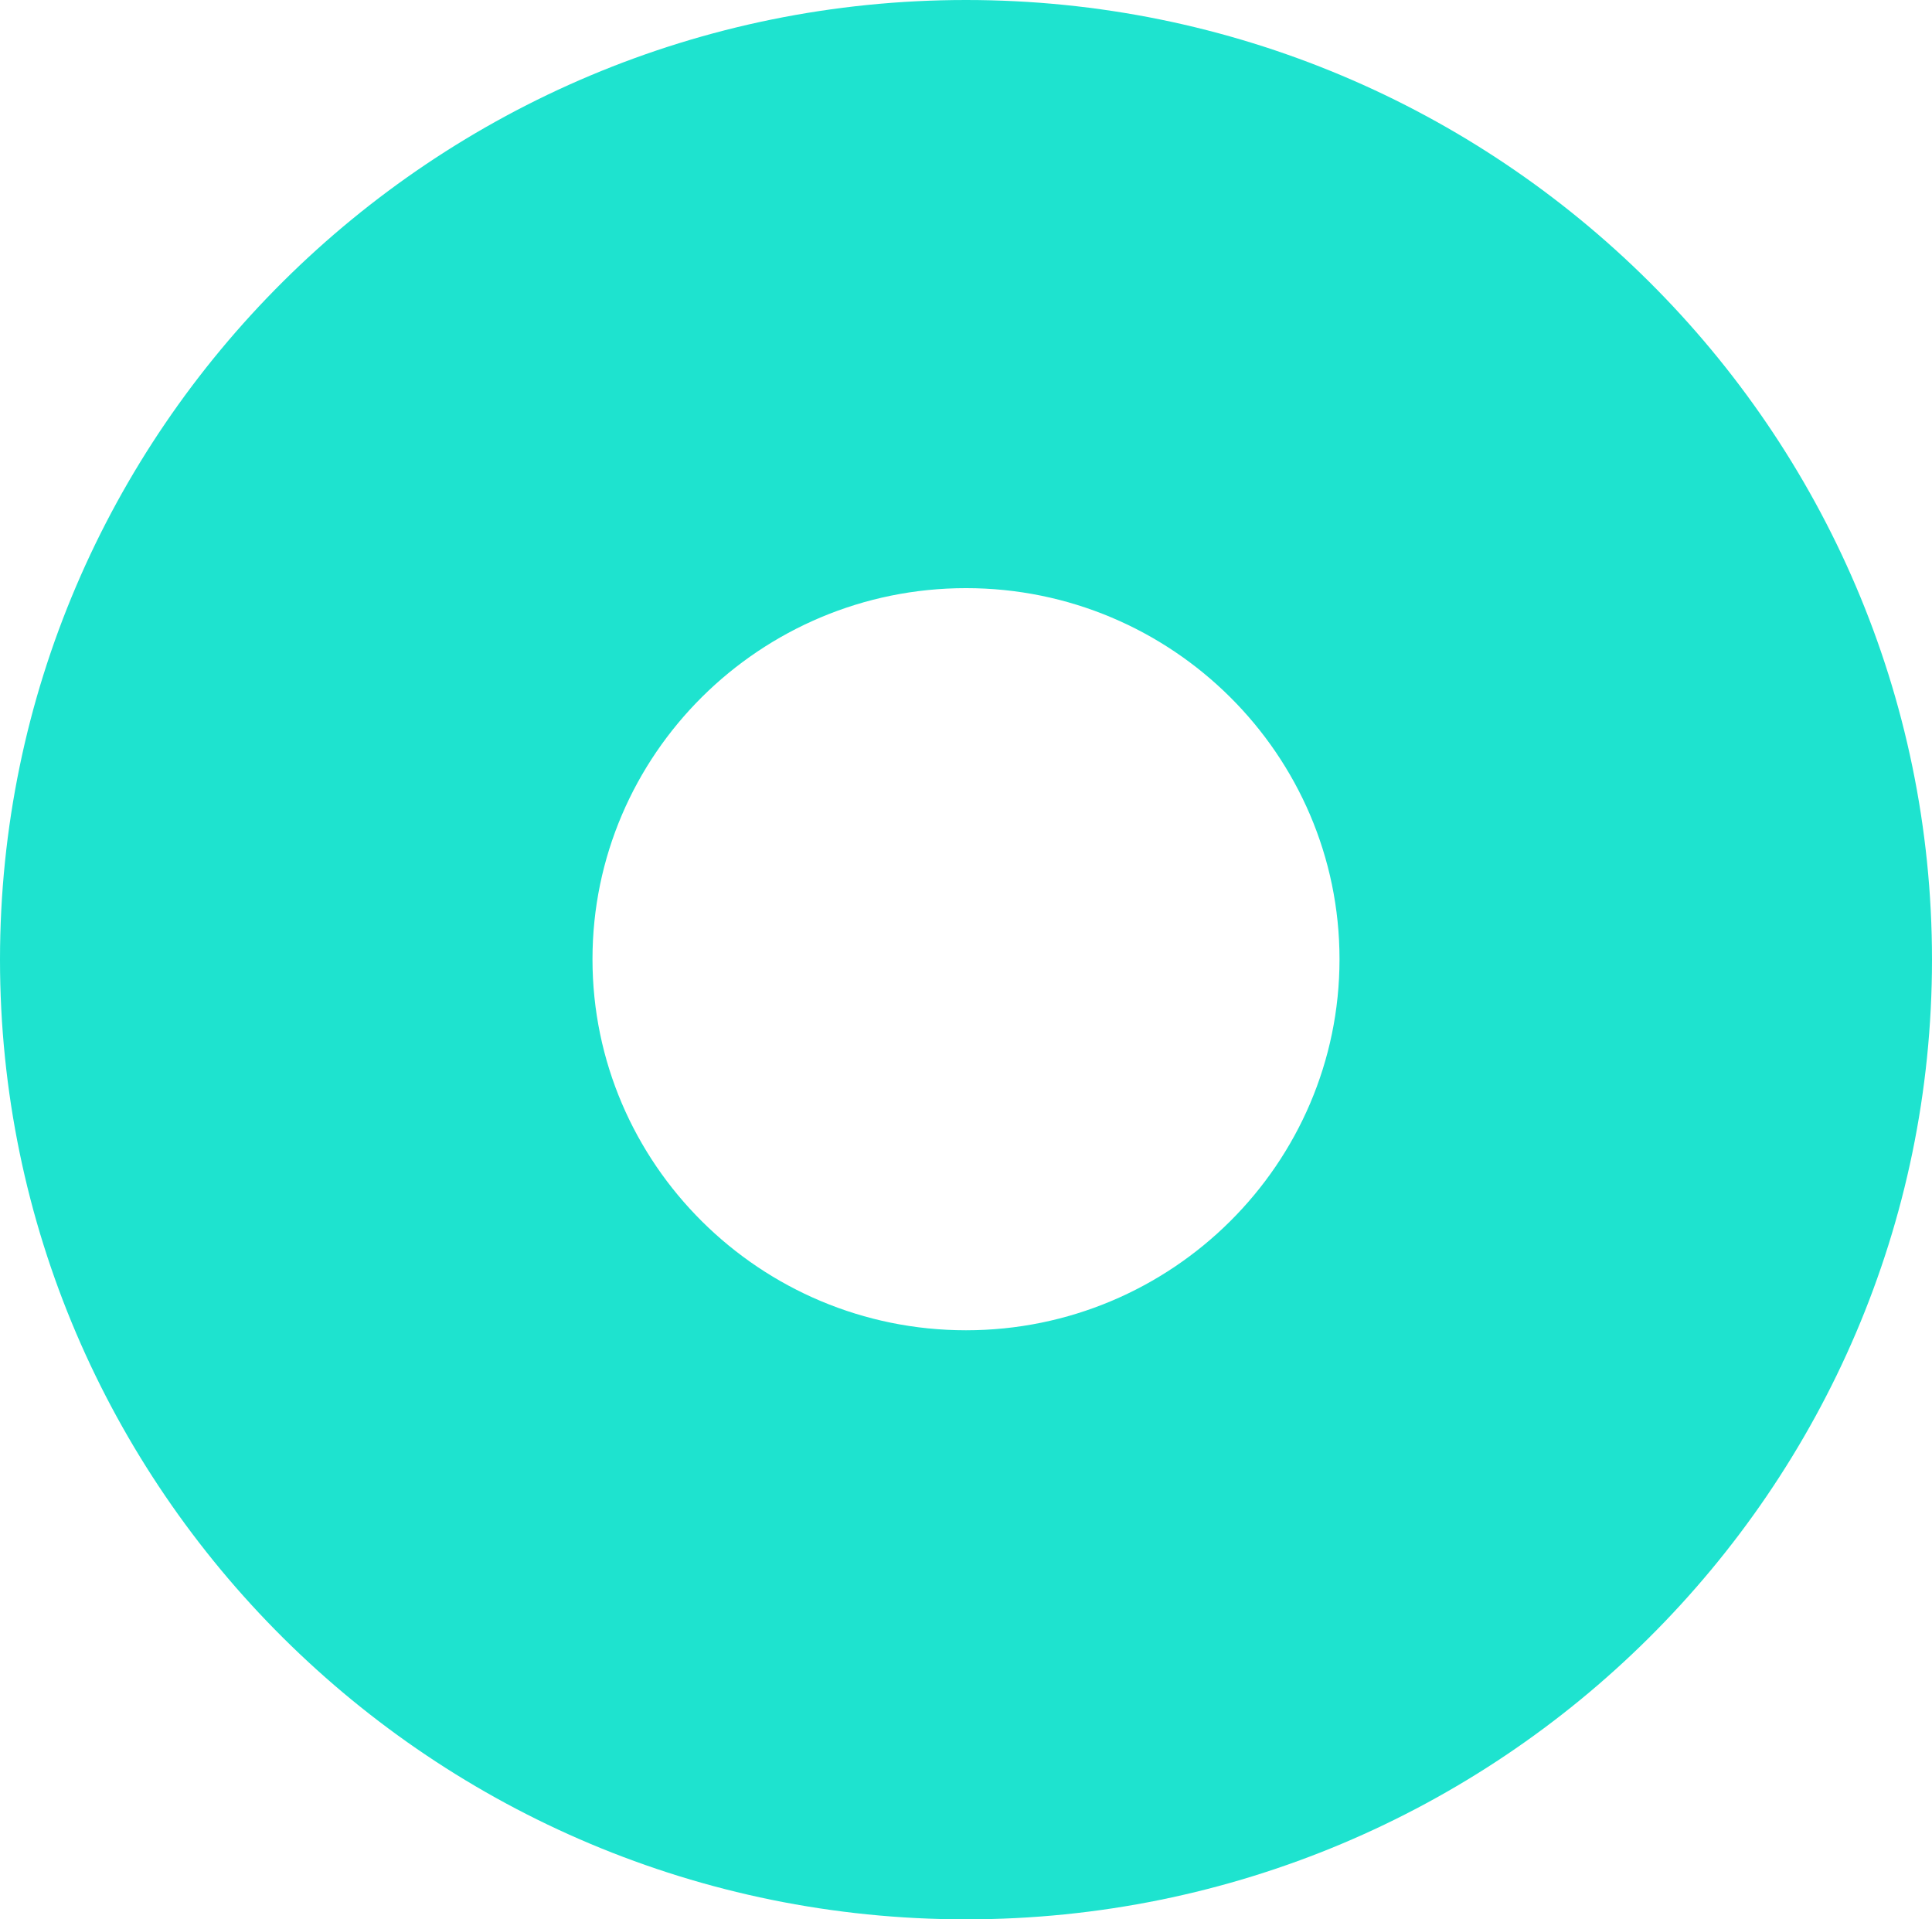
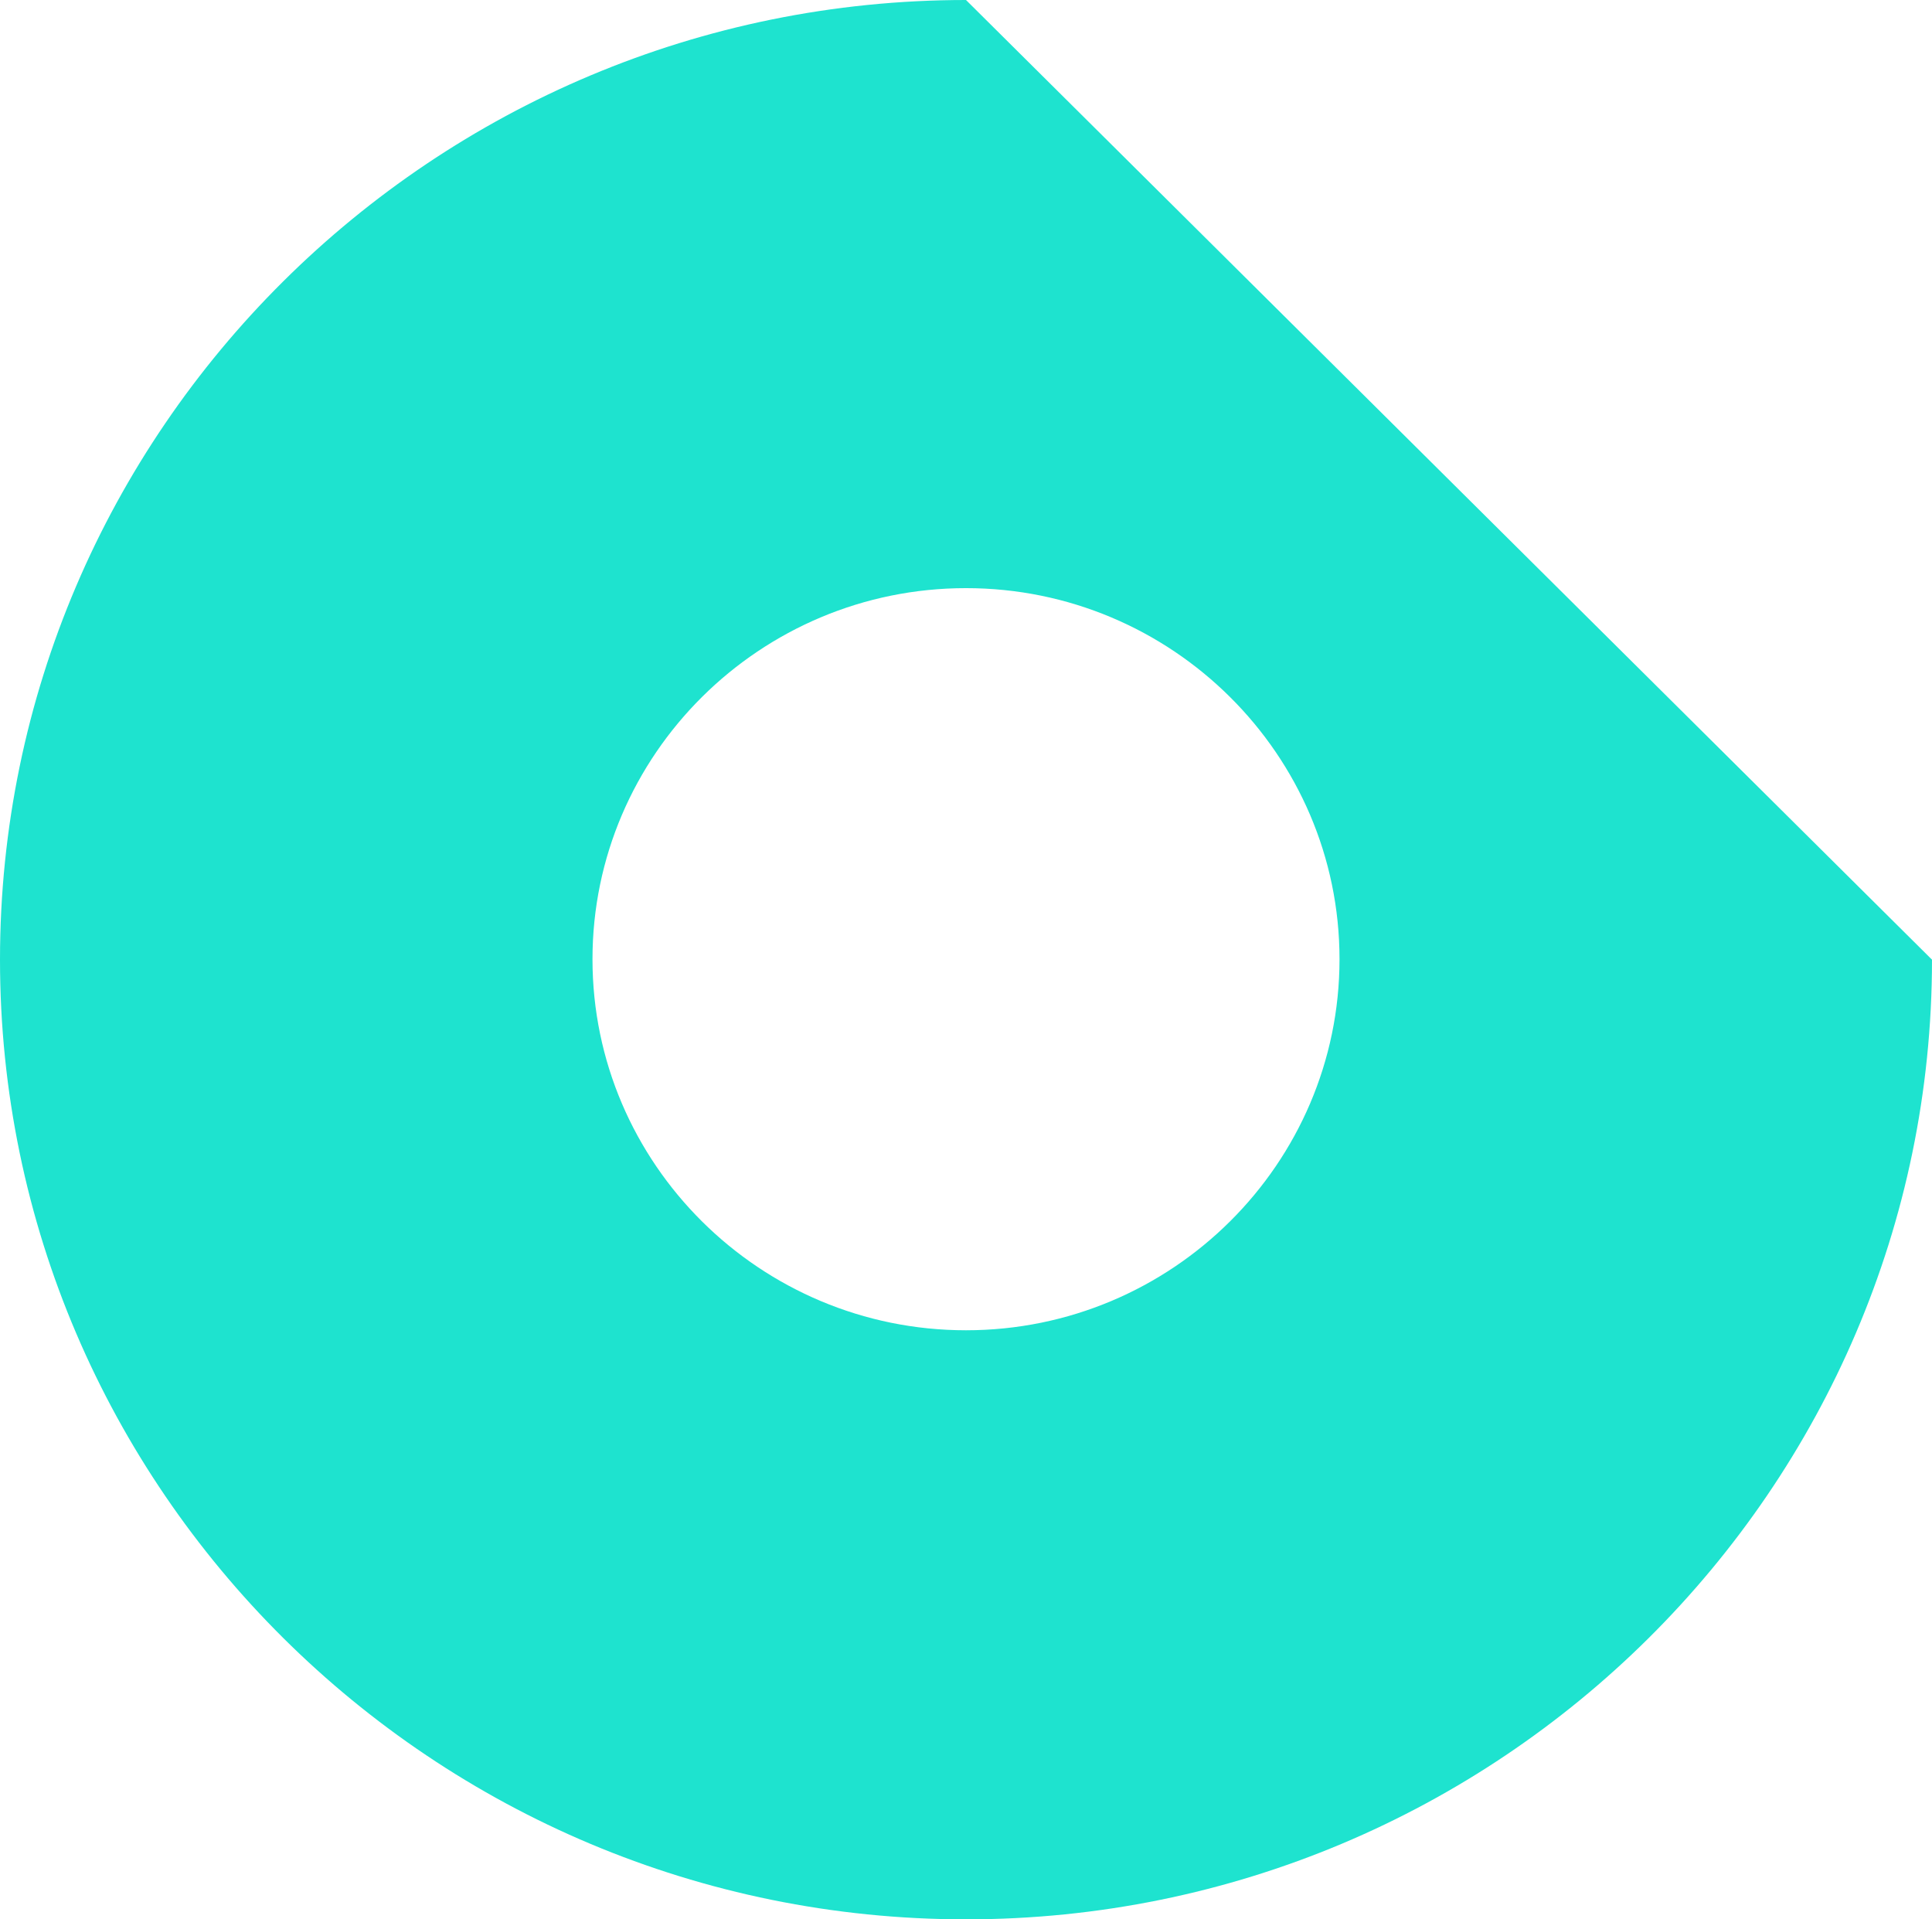
<svg xmlns="http://www.w3.org/2000/svg" width="100%" height="100%" viewBox="0 0 151 150" version="1.1" xml:space="preserve" style="fill-rule:evenodd;clip-rule:evenodd;stroke-linejoin:round;stroke-miterlimit:2;">
-   <path d="M75.5,0C33.864,0 0,33.64 0,75C0,116.361 33.864,150 75.5,150C117.136,150 151,116.361 151,75C151,33.64 117.136,0 75.5,0ZM75.5,103.963C59.407,103.963 46.307,90.95 46.307,74.964C46.307,58.978 59.407,45.964 75.5,45.964C91.593,45.964 104.693,58.978 104.693,74.964C104.693,90.95 91.593,103.963 75.5,103.963Z" style="fill:rgb(30,227,207);fill-rule:nonzero;" />
+   <path d="M75.5,0C33.864,0 0,33.64 0,75C0,116.361 33.864,150 75.5,150C117.136,150 151,116.361 151,75ZM75.5,103.963C59.407,103.963 46.307,90.95 46.307,74.964C46.307,58.978 59.407,45.964 75.5,45.964C91.593,45.964 104.693,58.978 104.693,74.964C104.693,90.95 91.593,103.963 75.5,103.963Z" style="fill:rgb(30,227,207);fill-rule:nonzero;" />
</svg>